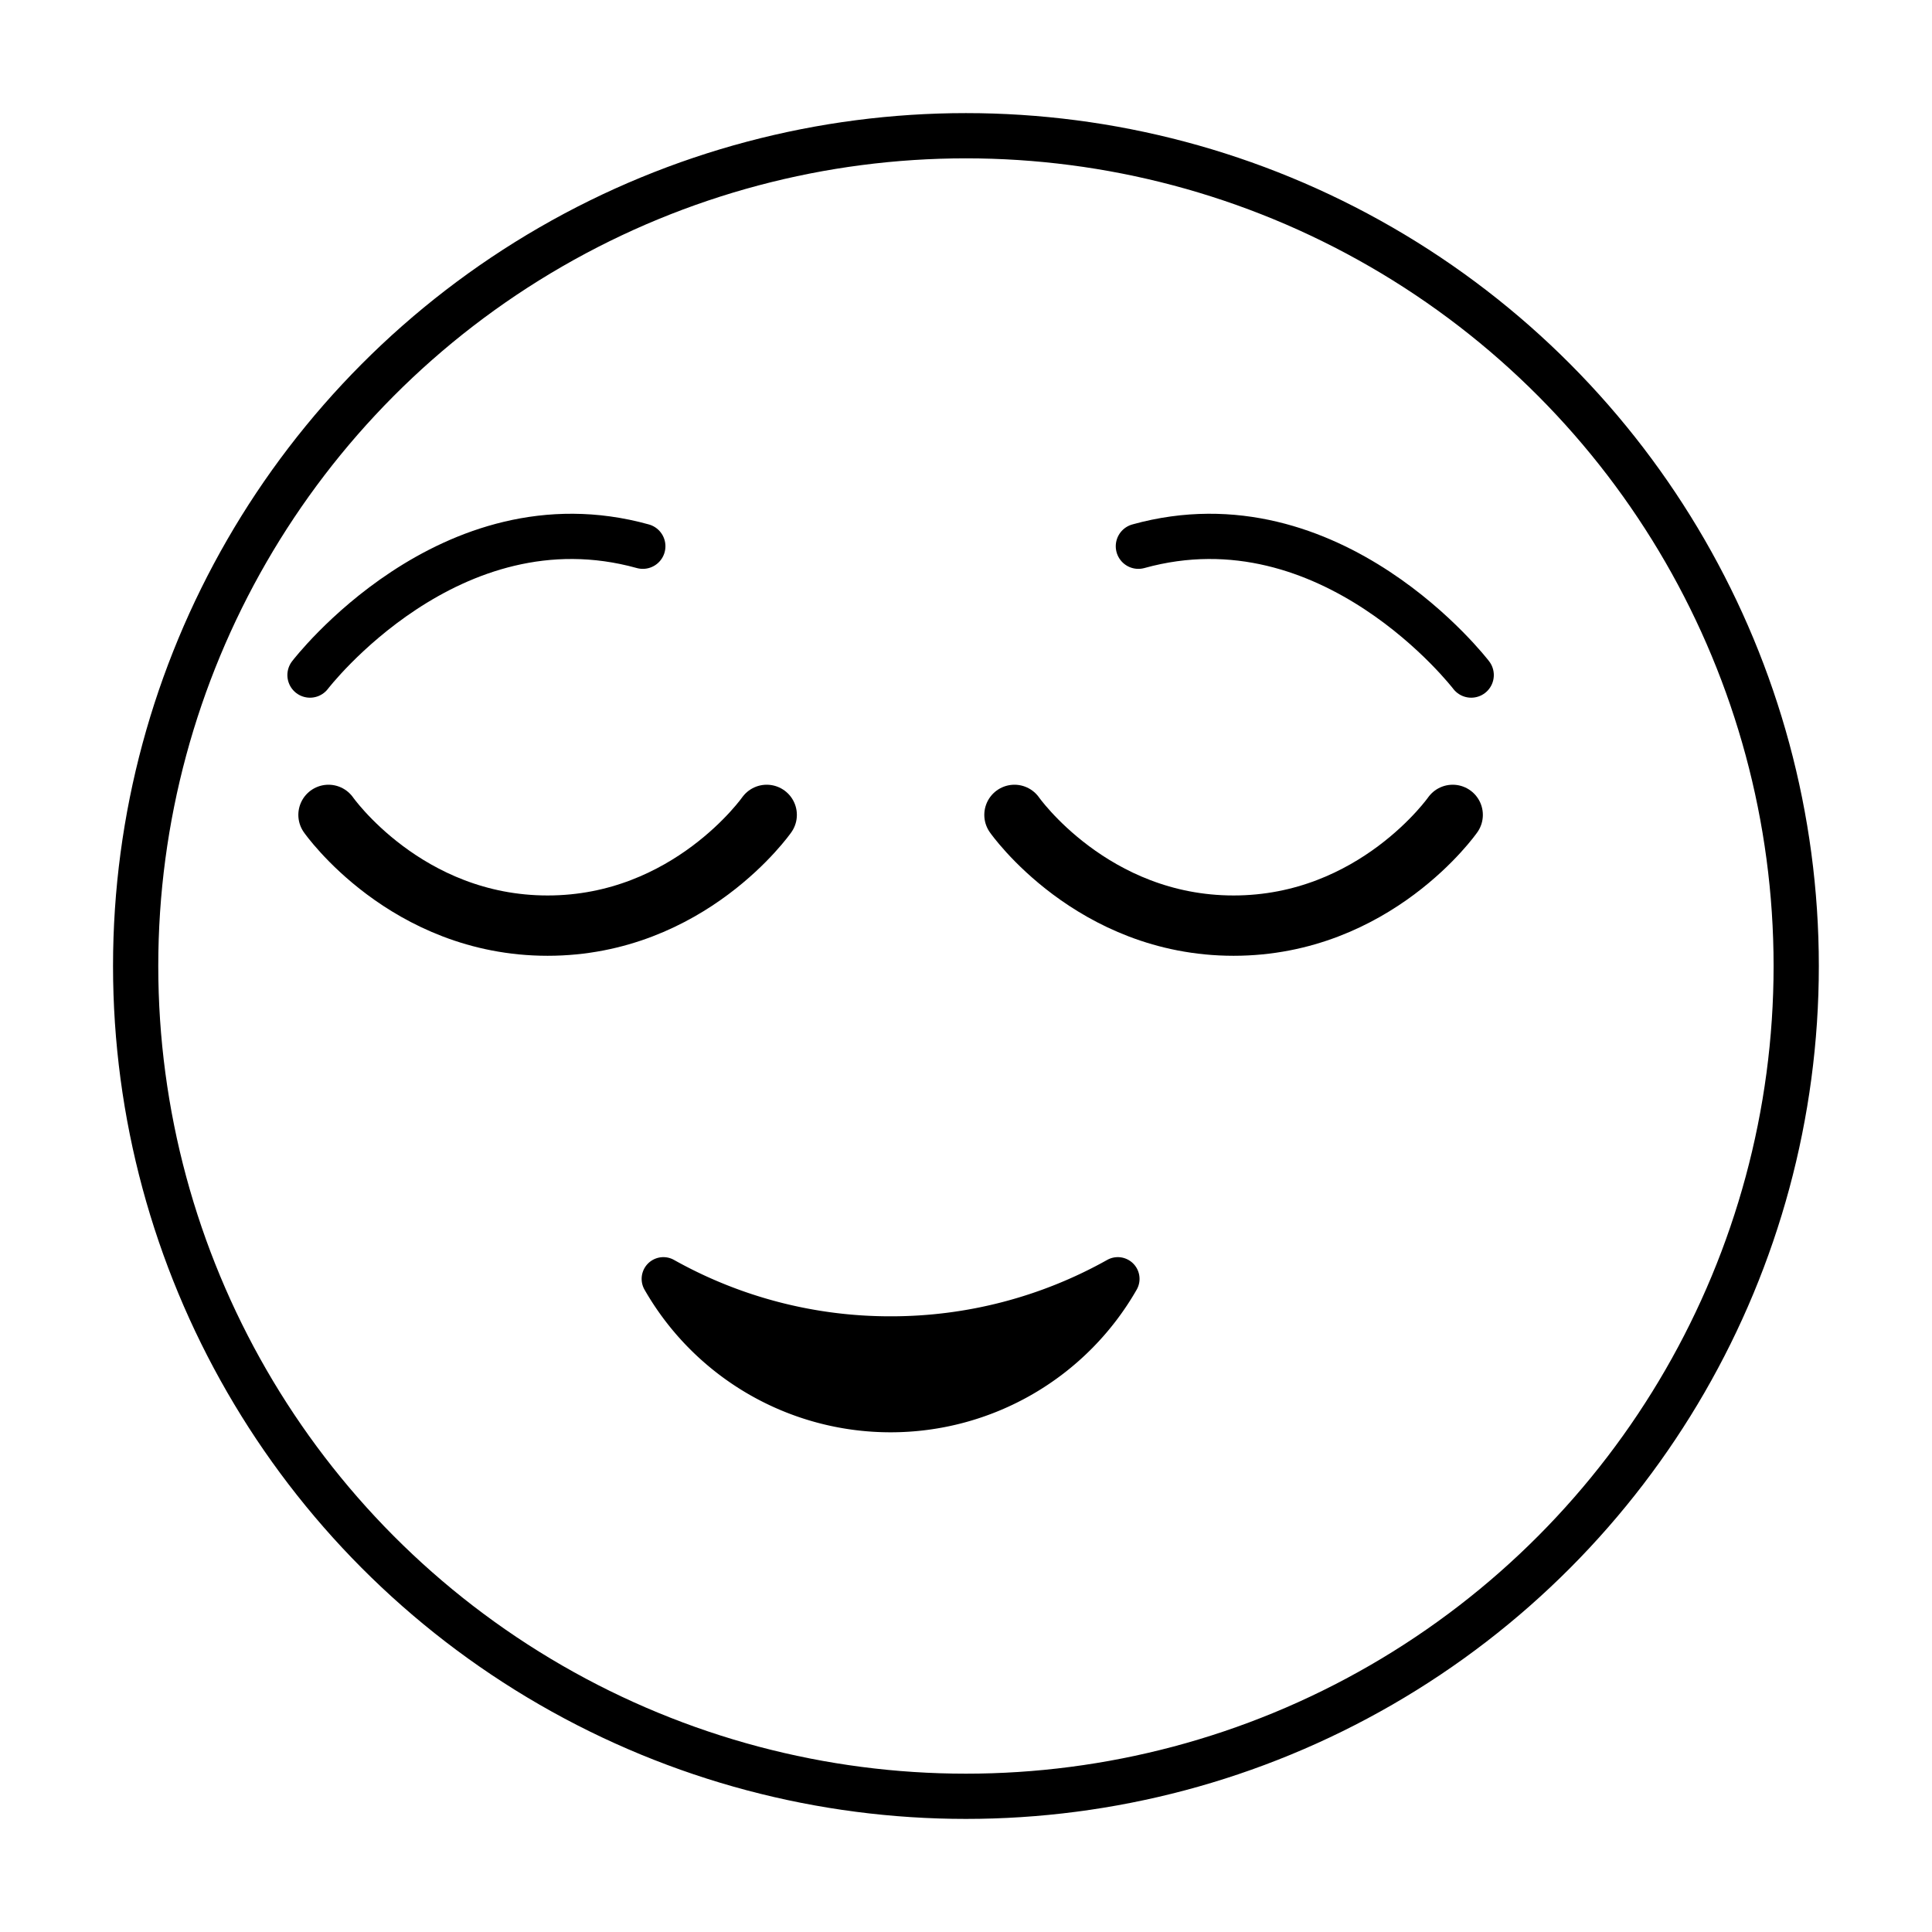
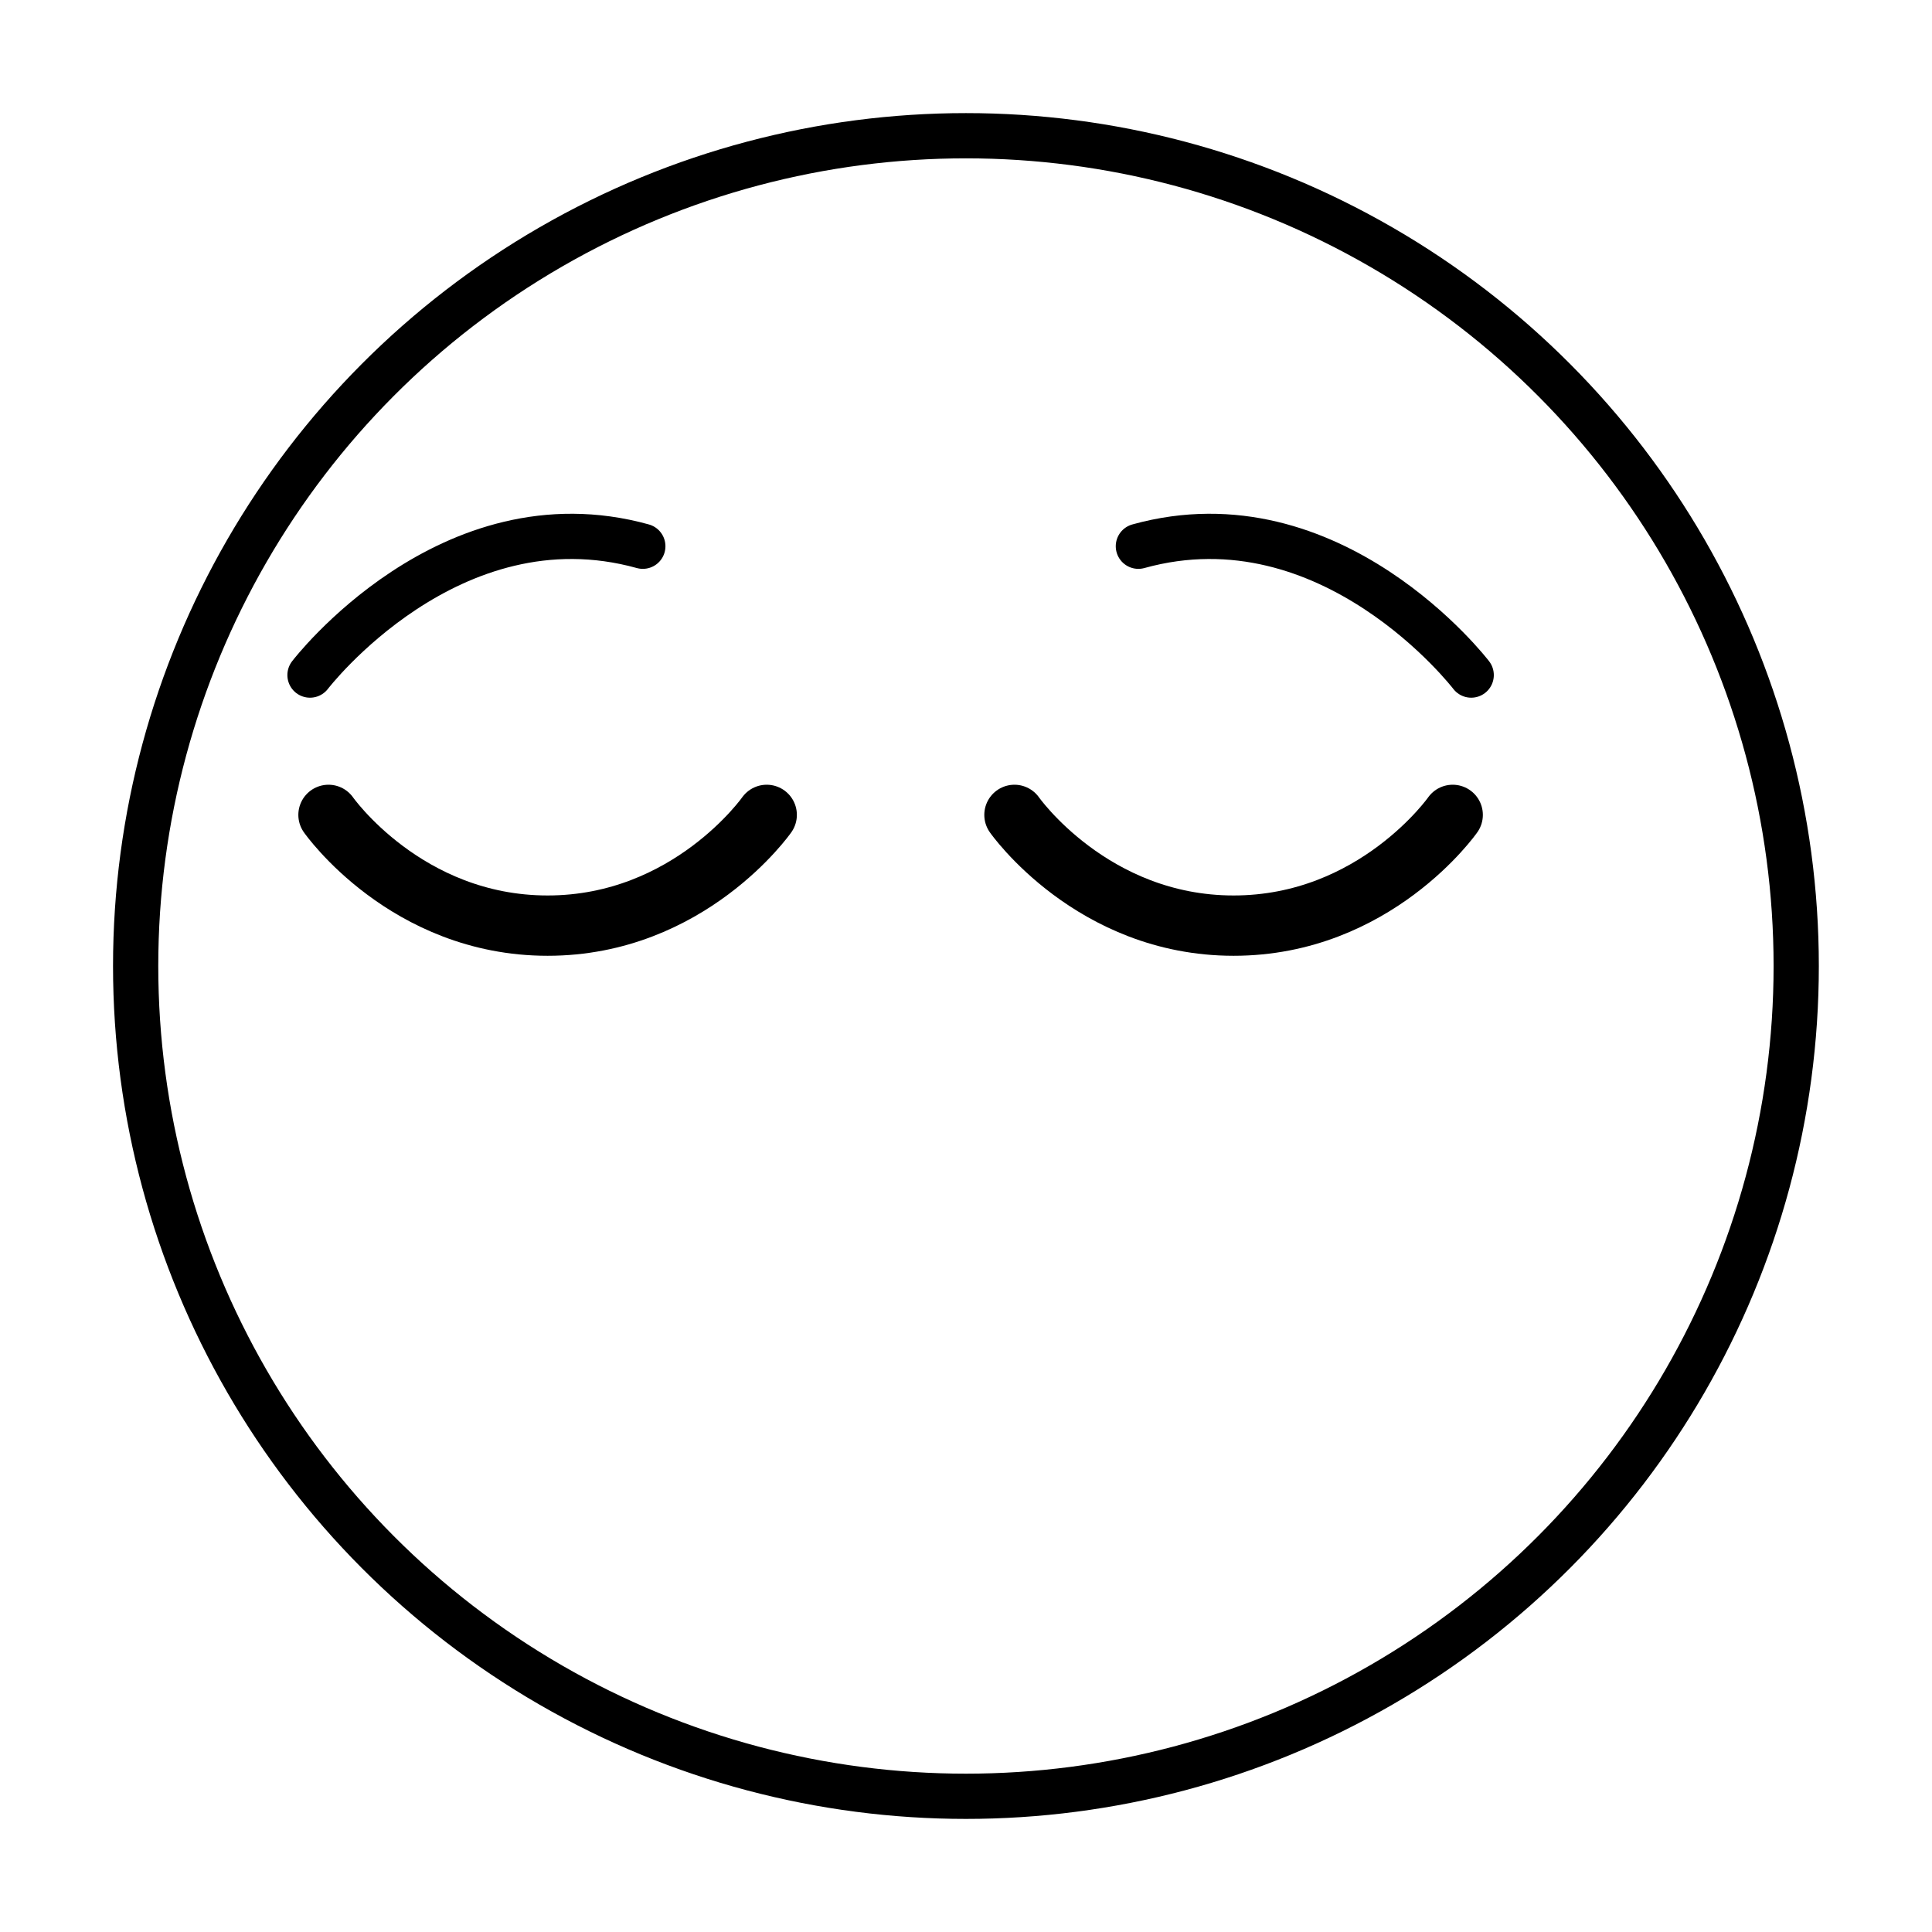
<svg xmlns="http://www.w3.org/2000/svg" width="128.125" height="128.125" viewBox="0 0 128.125 128.125">
  <defs>
    <filter id="Ellipse_115" x="0" y="0" width="128.125" height="128.125" filterUnits="userSpaceOnUse">
      <feOffset dx="5" dy="5" input="SourceAlpha" />
      <feGaussianBlur stdDeviation="2.5" result="blur" />
      <feFlood flood-opacity="0.161" />
      <feComposite operator="in" in2="blur" />
      <feComposite in="SourceGraphic" />
    </filter>
  </defs>
  <g id="Gruppe_279" data-name="Gruppe 279" transform="translate(120.576 -1681.759)">
    <g transform="matrix(1, 0, 0, 1, -120.58, 1681.76)" filter="url(#Ellipse_115)">
      <circle id="Ellipse_115-2" data-name="Ellipse 115" cx="55.062" cy="55.062" r="55.062" transform="translate(4 4)" fill="#fff" stroke="#000" stroke-miterlimit="10" stroke-width="3" />
    </g>
    <g id="Gruppe_233" data-name="Gruppe 233">
      <path id="Pfad_293" data-name="Pfad 293" d="M-23.01,1726.528s-9.256-12.1-22.072-8.544" fill="none" stroke="#000" stroke-linecap="round" stroke-miterlimit="10" stroke-width="3" />
      <path id="Pfad_294" data-name="Pfad 294" d="M-100.018,1726.528s9.256-12.1,22.072-8.544" fill="none" stroke="#000" stroke-linecap="round" stroke-miterlimit="10" stroke-width="3" />
    </g>
    <g id="Gruppe_234" data-name="Gruppe 234">
      <path id="Pfad_295" data-name="Pfad 295" d="M-98.791,1735.8s5.141,7.344,14.53,7.344,14.531-7.344,14.531-7.344" fill="none" stroke="#000" stroke-linecap="round" stroke-miterlimit="10" stroke-width="4" />
      <path id="Pfad_296" data-name="Pfad 296" d="M-24.237,1735.8s-5.142,7.344-14.531,7.344S-53.3,1735.8-53.3,1735.8" fill="none" stroke="#000" stroke-linecap="round" stroke-miterlimit="10" stroke-width="4" />
    </g>
-     <path id="Pfad_297" data-name="Pfad 297" d="M-61.514,1769.053a29.3,29.3,0,0,1-14.367-3.741,1.441,1.441,0,0,0-1.959,1.962,18.8,18.8,0,0,0,16.326,9.471,18.8,18.8,0,0,0,16.326-9.471,1.441,1.441,0,0,0-1.959-1.962A29.306,29.306,0,0,1-61.514,1769.053Z" />
  </g>
</svg>